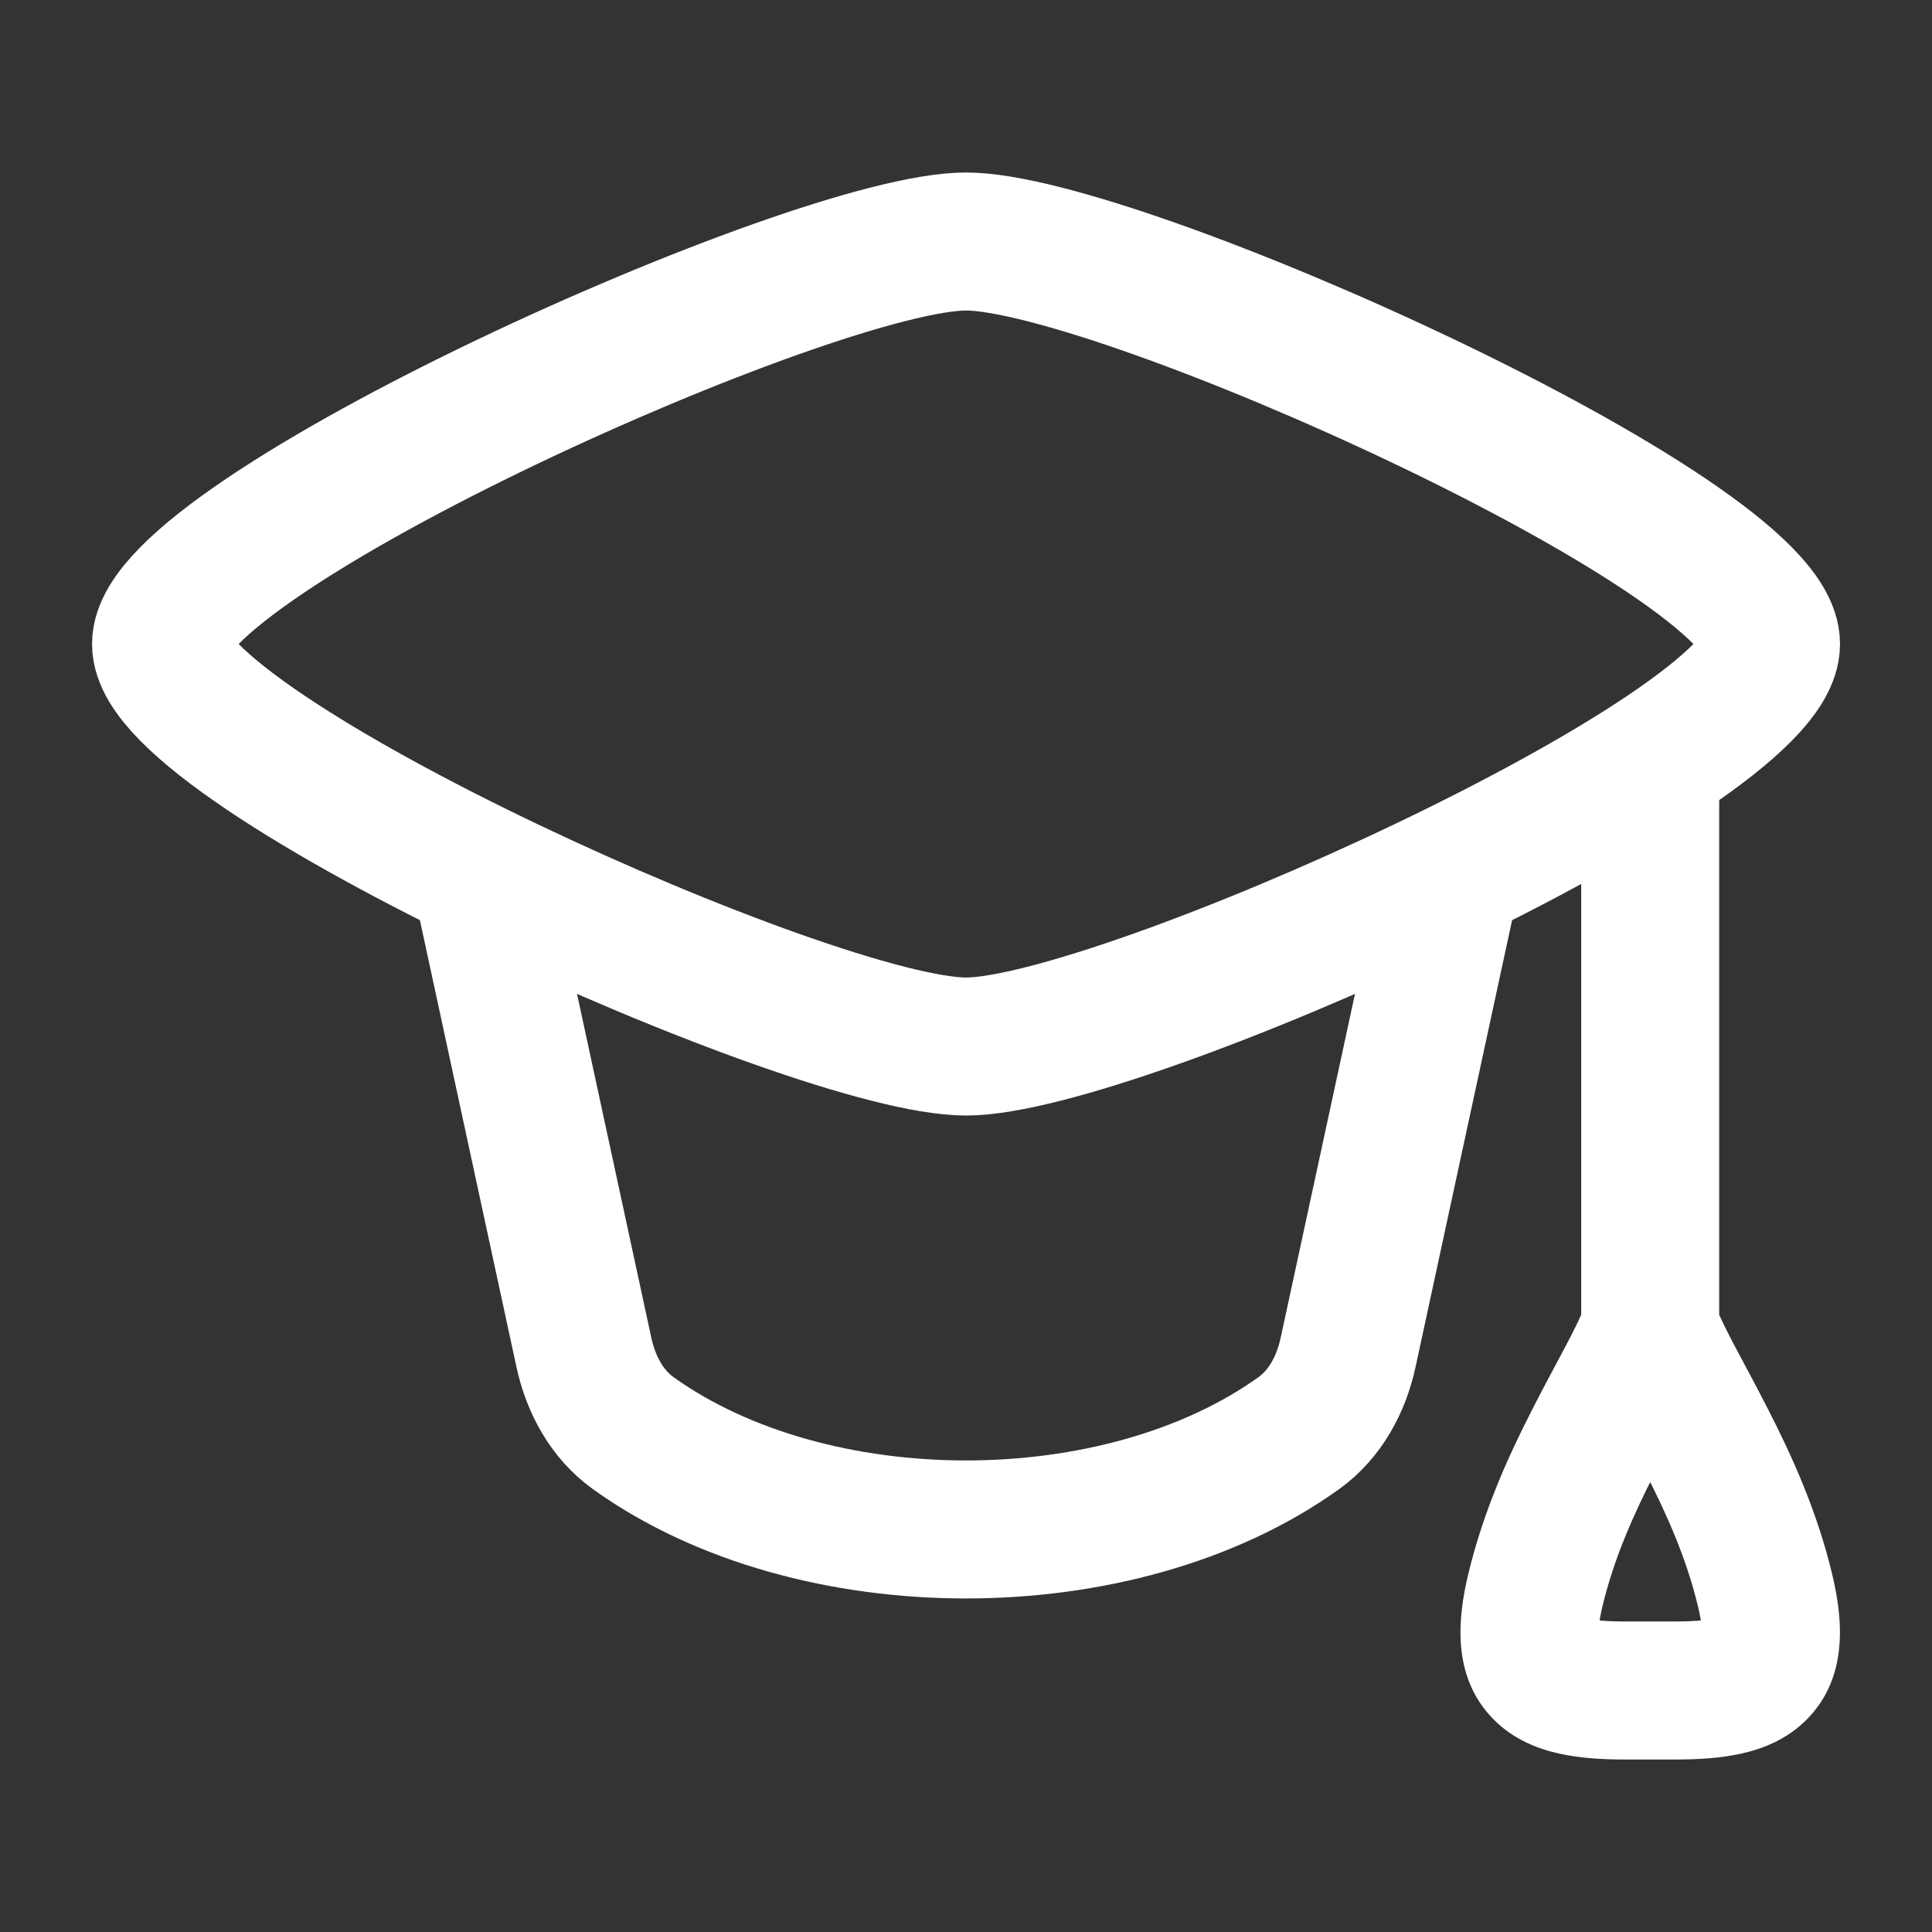
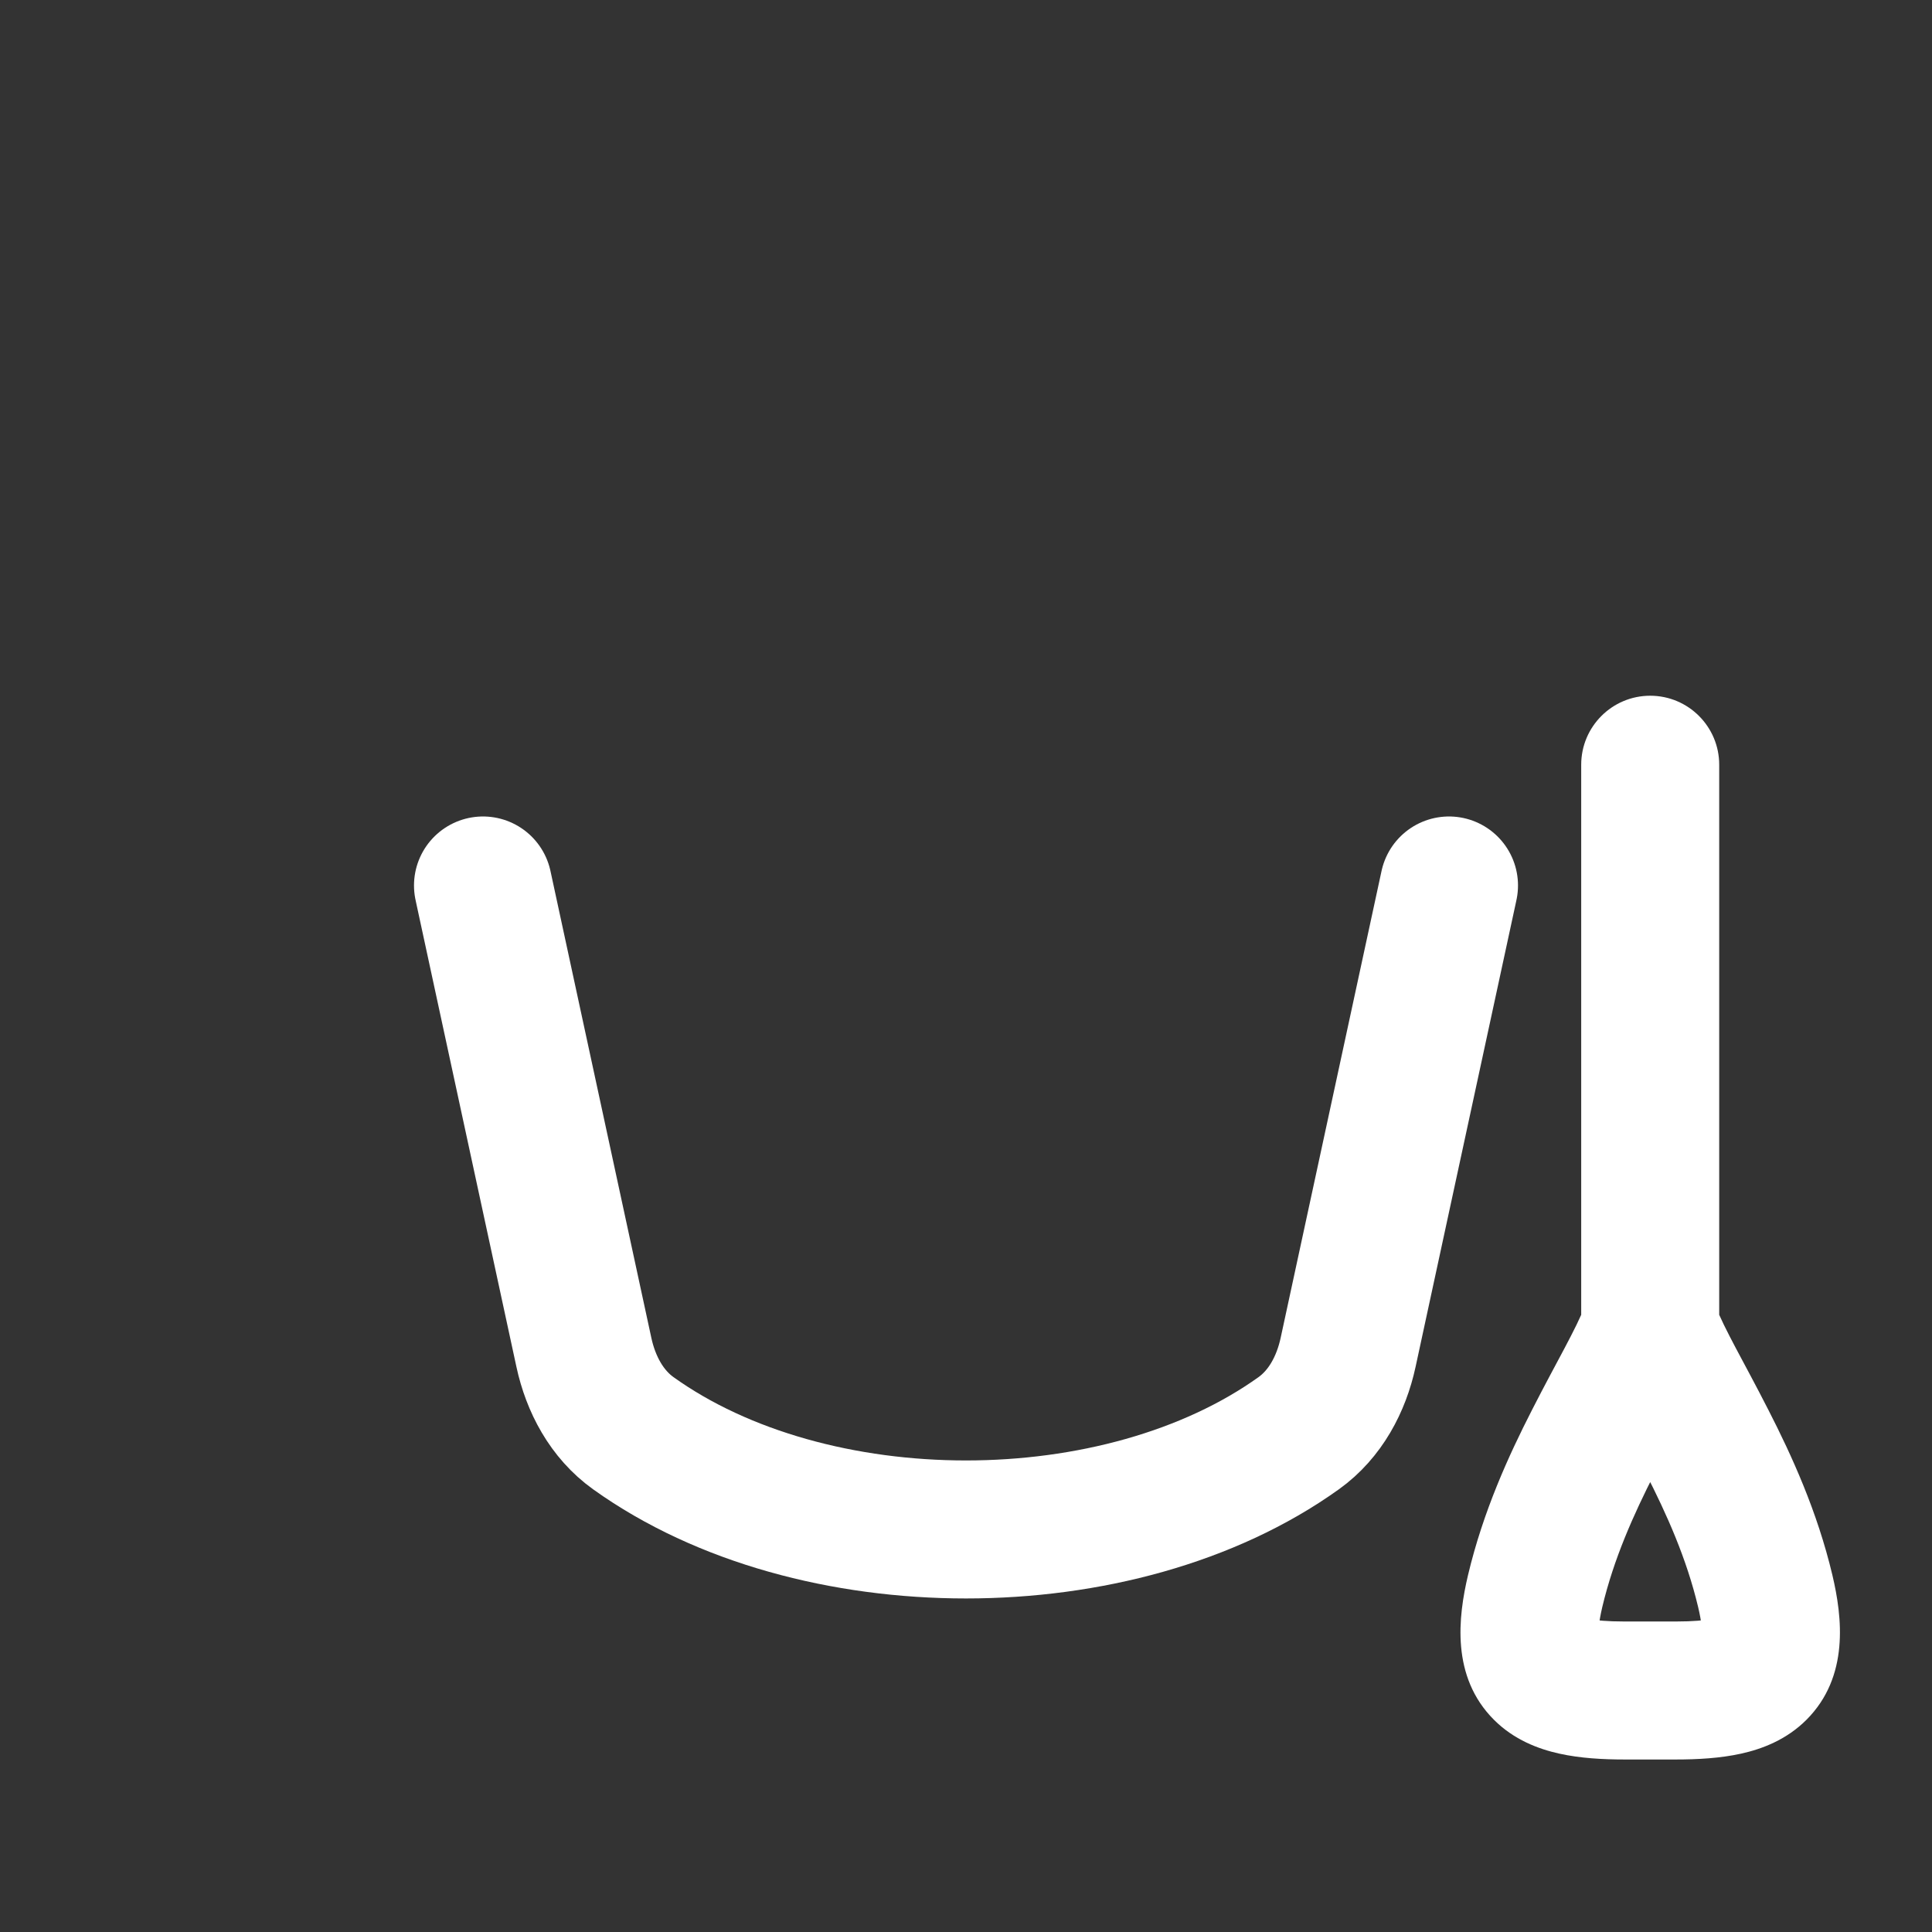
<svg xmlns="http://www.w3.org/2000/svg" width="28" height="28" viewBox="0 0 28 28" fill="none">
  <rect x="0" y="0" width="28" height="28" fill="#333333" stroke="none" />
-   <path d="M2.334 9.333C2.334 10.899 11.791 15.167 14.001 15.167C16.21 15.167 25.667 10.899 25.667 9.333C25.667 7.768 16.21 3.5 14.001 3.5C11.791 3.5 2.334 7.768 2.334 9.333Z" stroke="white" stroke-width="2" stroke-linecap="round" stroke-linejoin="round" />
  <path d="M7 12.833L8.462 19.599C8.562 20.062 8.793 20.495 9.178 20.771C11.774 22.631 16.226 22.631 18.822 20.771C19.207 20.495 19.438 20.062 19.538 19.599L21 12.833" stroke="white" stroke-width="2" stroke-linecap="round" stroke-linejoin="round" />
  <path d="M24.916 11.083C24.916 10.531 24.468 10.083 23.916 10.083C23.364 10.083 22.916 10.531 22.916 11.083H23.916H24.916ZM22.249 23.057L23.222 23.288L22.249 23.057ZM25.583 23.057L26.556 22.826L25.583 23.057ZM23.916 11.083H22.916V19.258H23.916H24.916V11.083H23.916ZM22.249 23.057L23.222 23.288C23.388 22.591 23.674 21.951 23.983 21.346C24.262 20.799 24.643 20.139 24.846 19.625L23.916 19.258L22.986 18.891C22.829 19.288 22.569 19.716 22.202 20.436C21.864 21.097 21.496 21.901 21.276 22.826L22.249 23.057ZM25.583 23.057L26.556 22.826C26.336 21.901 25.968 21.097 25.63 20.436C25.263 19.716 25.003 19.288 24.846 18.891L23.916 19.258L22.986 19.625C23.189 20.139 23.57 20.799 23.849 21.346C24.159 21.951 24.444 22.591 24.61 23.288L25.583 23.057ZM24.284 24.5V23.5H23.548V24.5V25.5H24.284V24.5ZM22.249 23.057L21.276 22.826C21.132 23.435 21.028 24.299 21.65 24.923C21.94 25.214 22.295 25.348 22.599 25.415C22.901 25.482 23.229 25.5 23.548 25.5V24.5V23.5C23.285 23.5 23.125 23.483 23.032 23.462C22.939 23.442 22.99 23.434 23.066 23.511C23.105 23.55 23.134 23.595 23.152 23.636C23.168 23.674 23.168 23.694 23.167 23.682C23.164 23.647 23.165 23.531 23.222 23.288L22.249 23.057ZM25.583 23.057L24.61 23.288C24.668 23.531 24.668 23.647 24.665 23.682C24.664 23.694 24.664 23.674 24.68 23.636C24.698 23.595 24.727 23.55 24.766 23.511C24.842 23.434 24.893 23.442 24.8 23.462C24.707 23.483 24.547 23.5 24.284 23.5V24.5V25.5C24.603 25.5 24.931 25.482 25.234 25.415C25.537 25.348 25.892 25.214 26.182 24.923C26.804 24.299 26.7 23.435 26.556 22.826L25.583 23.057Z" fill="white" />
</svg>